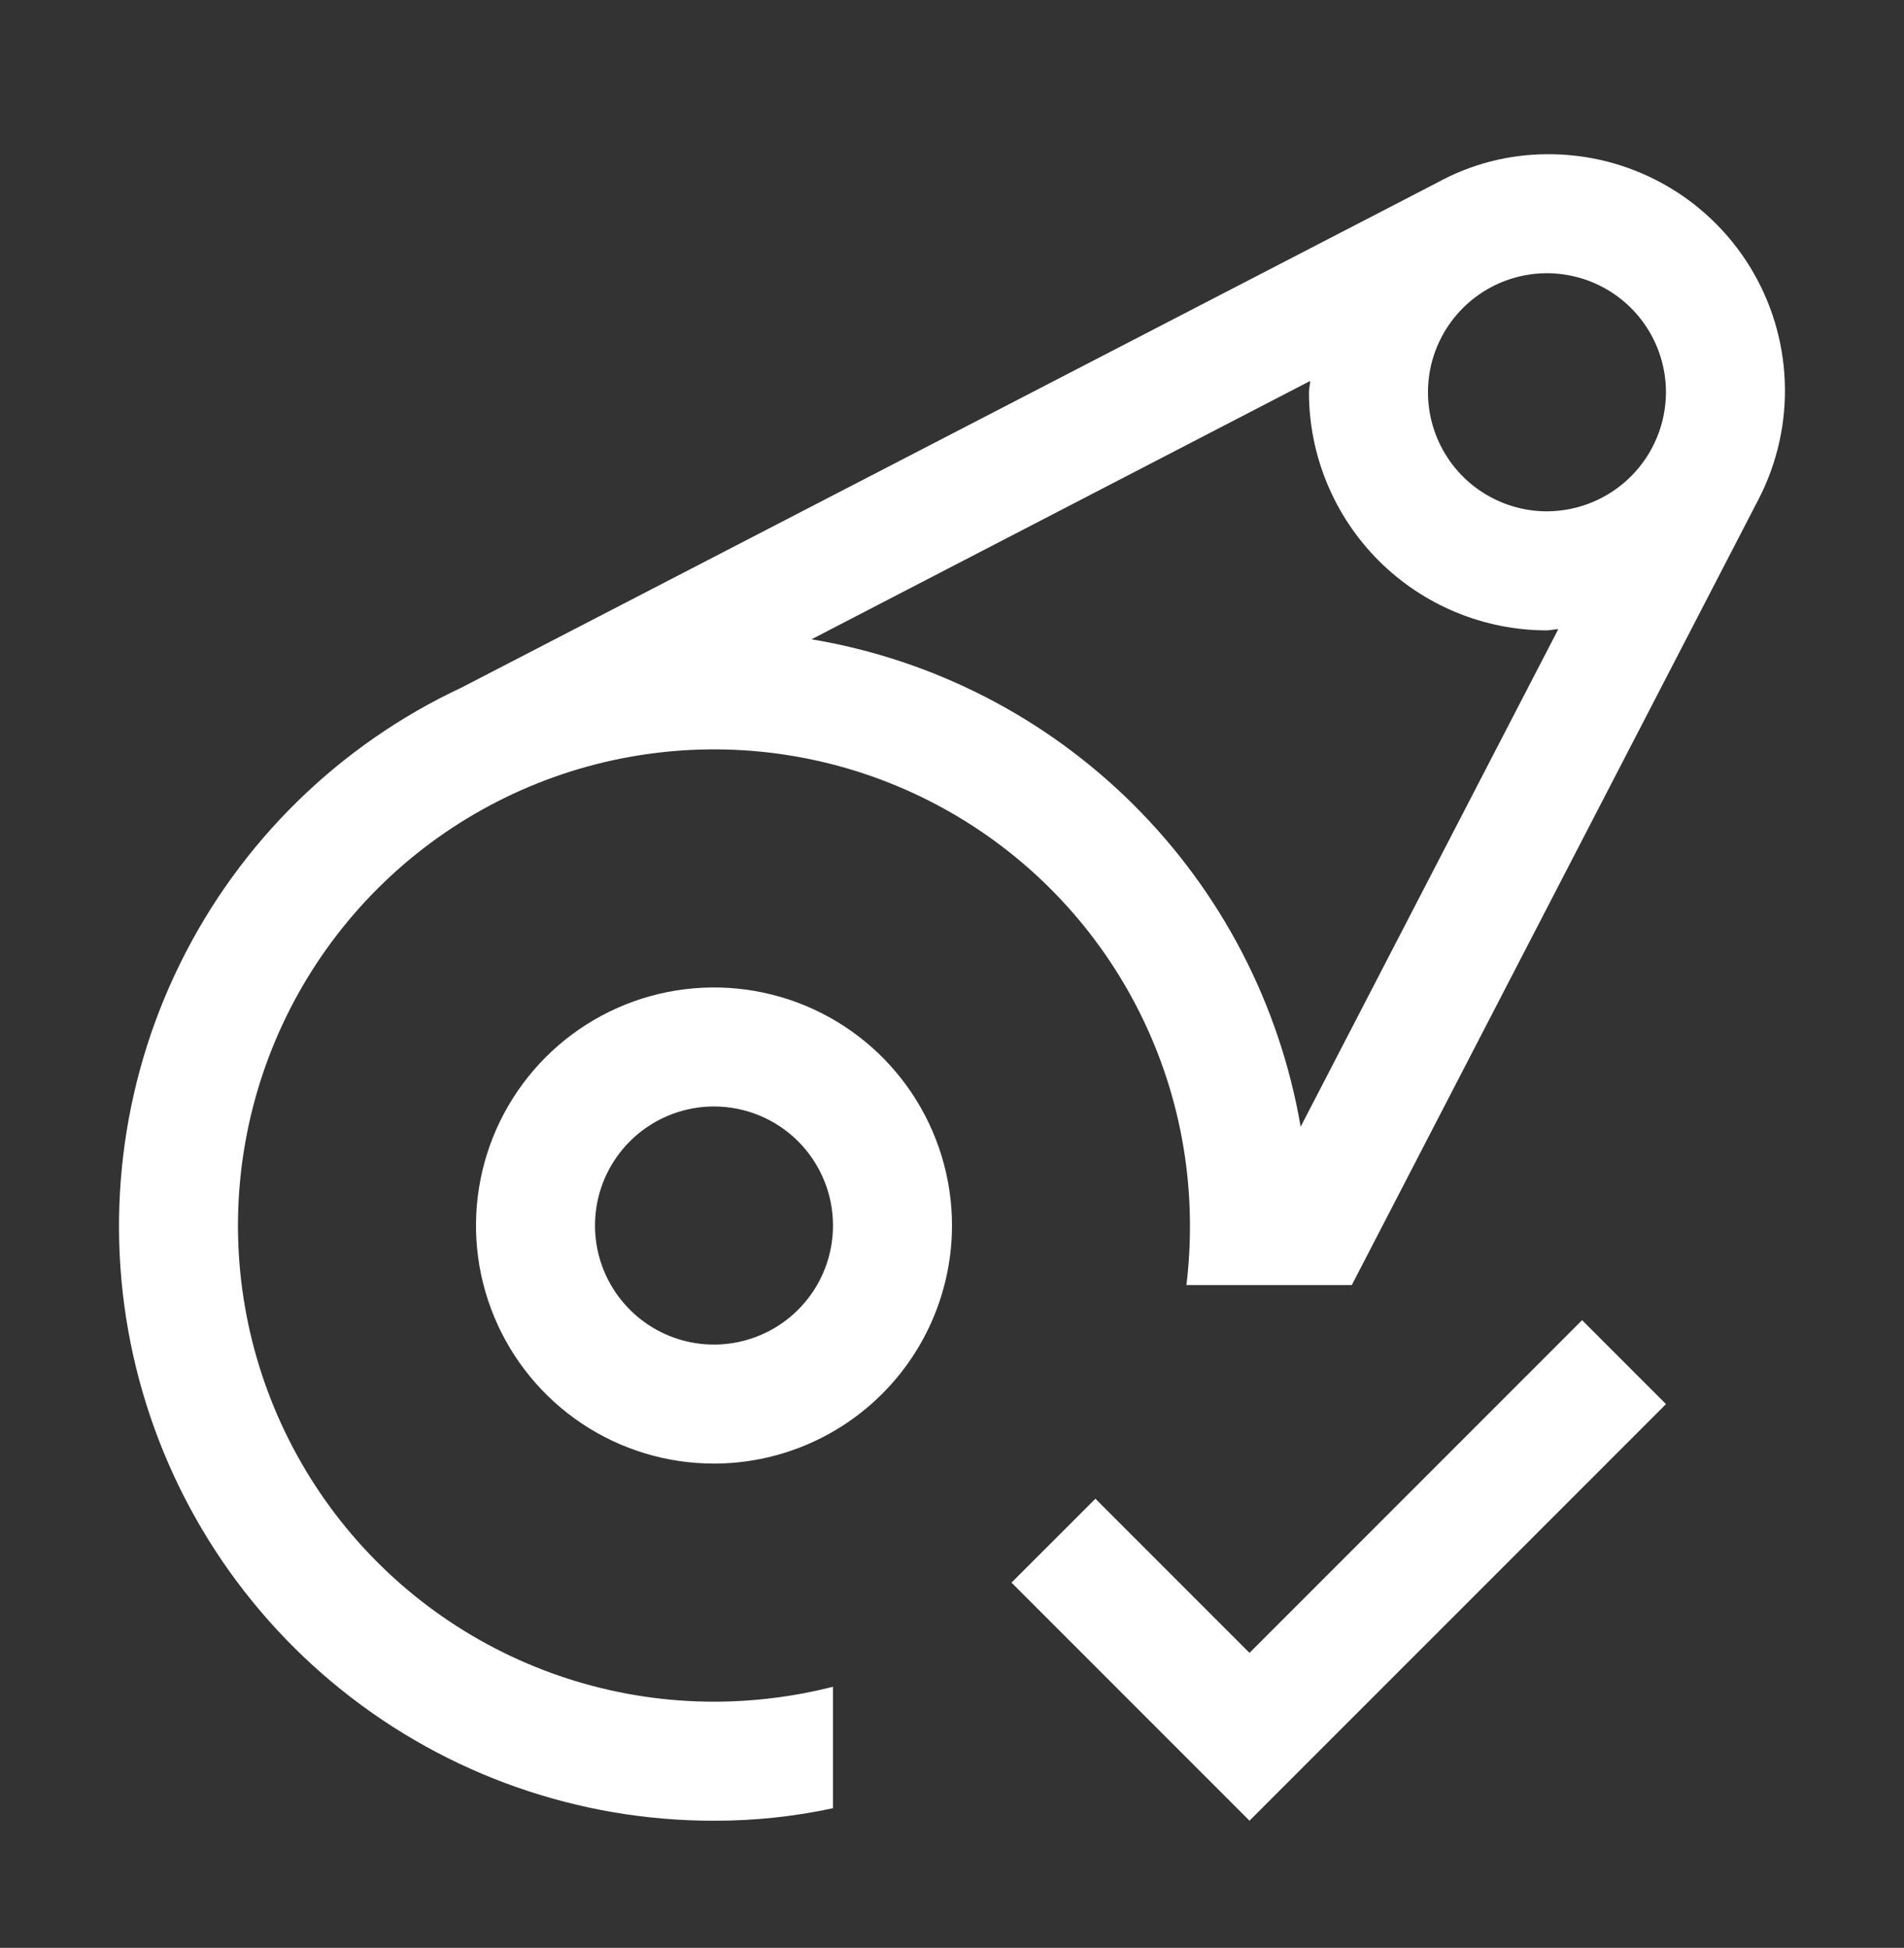
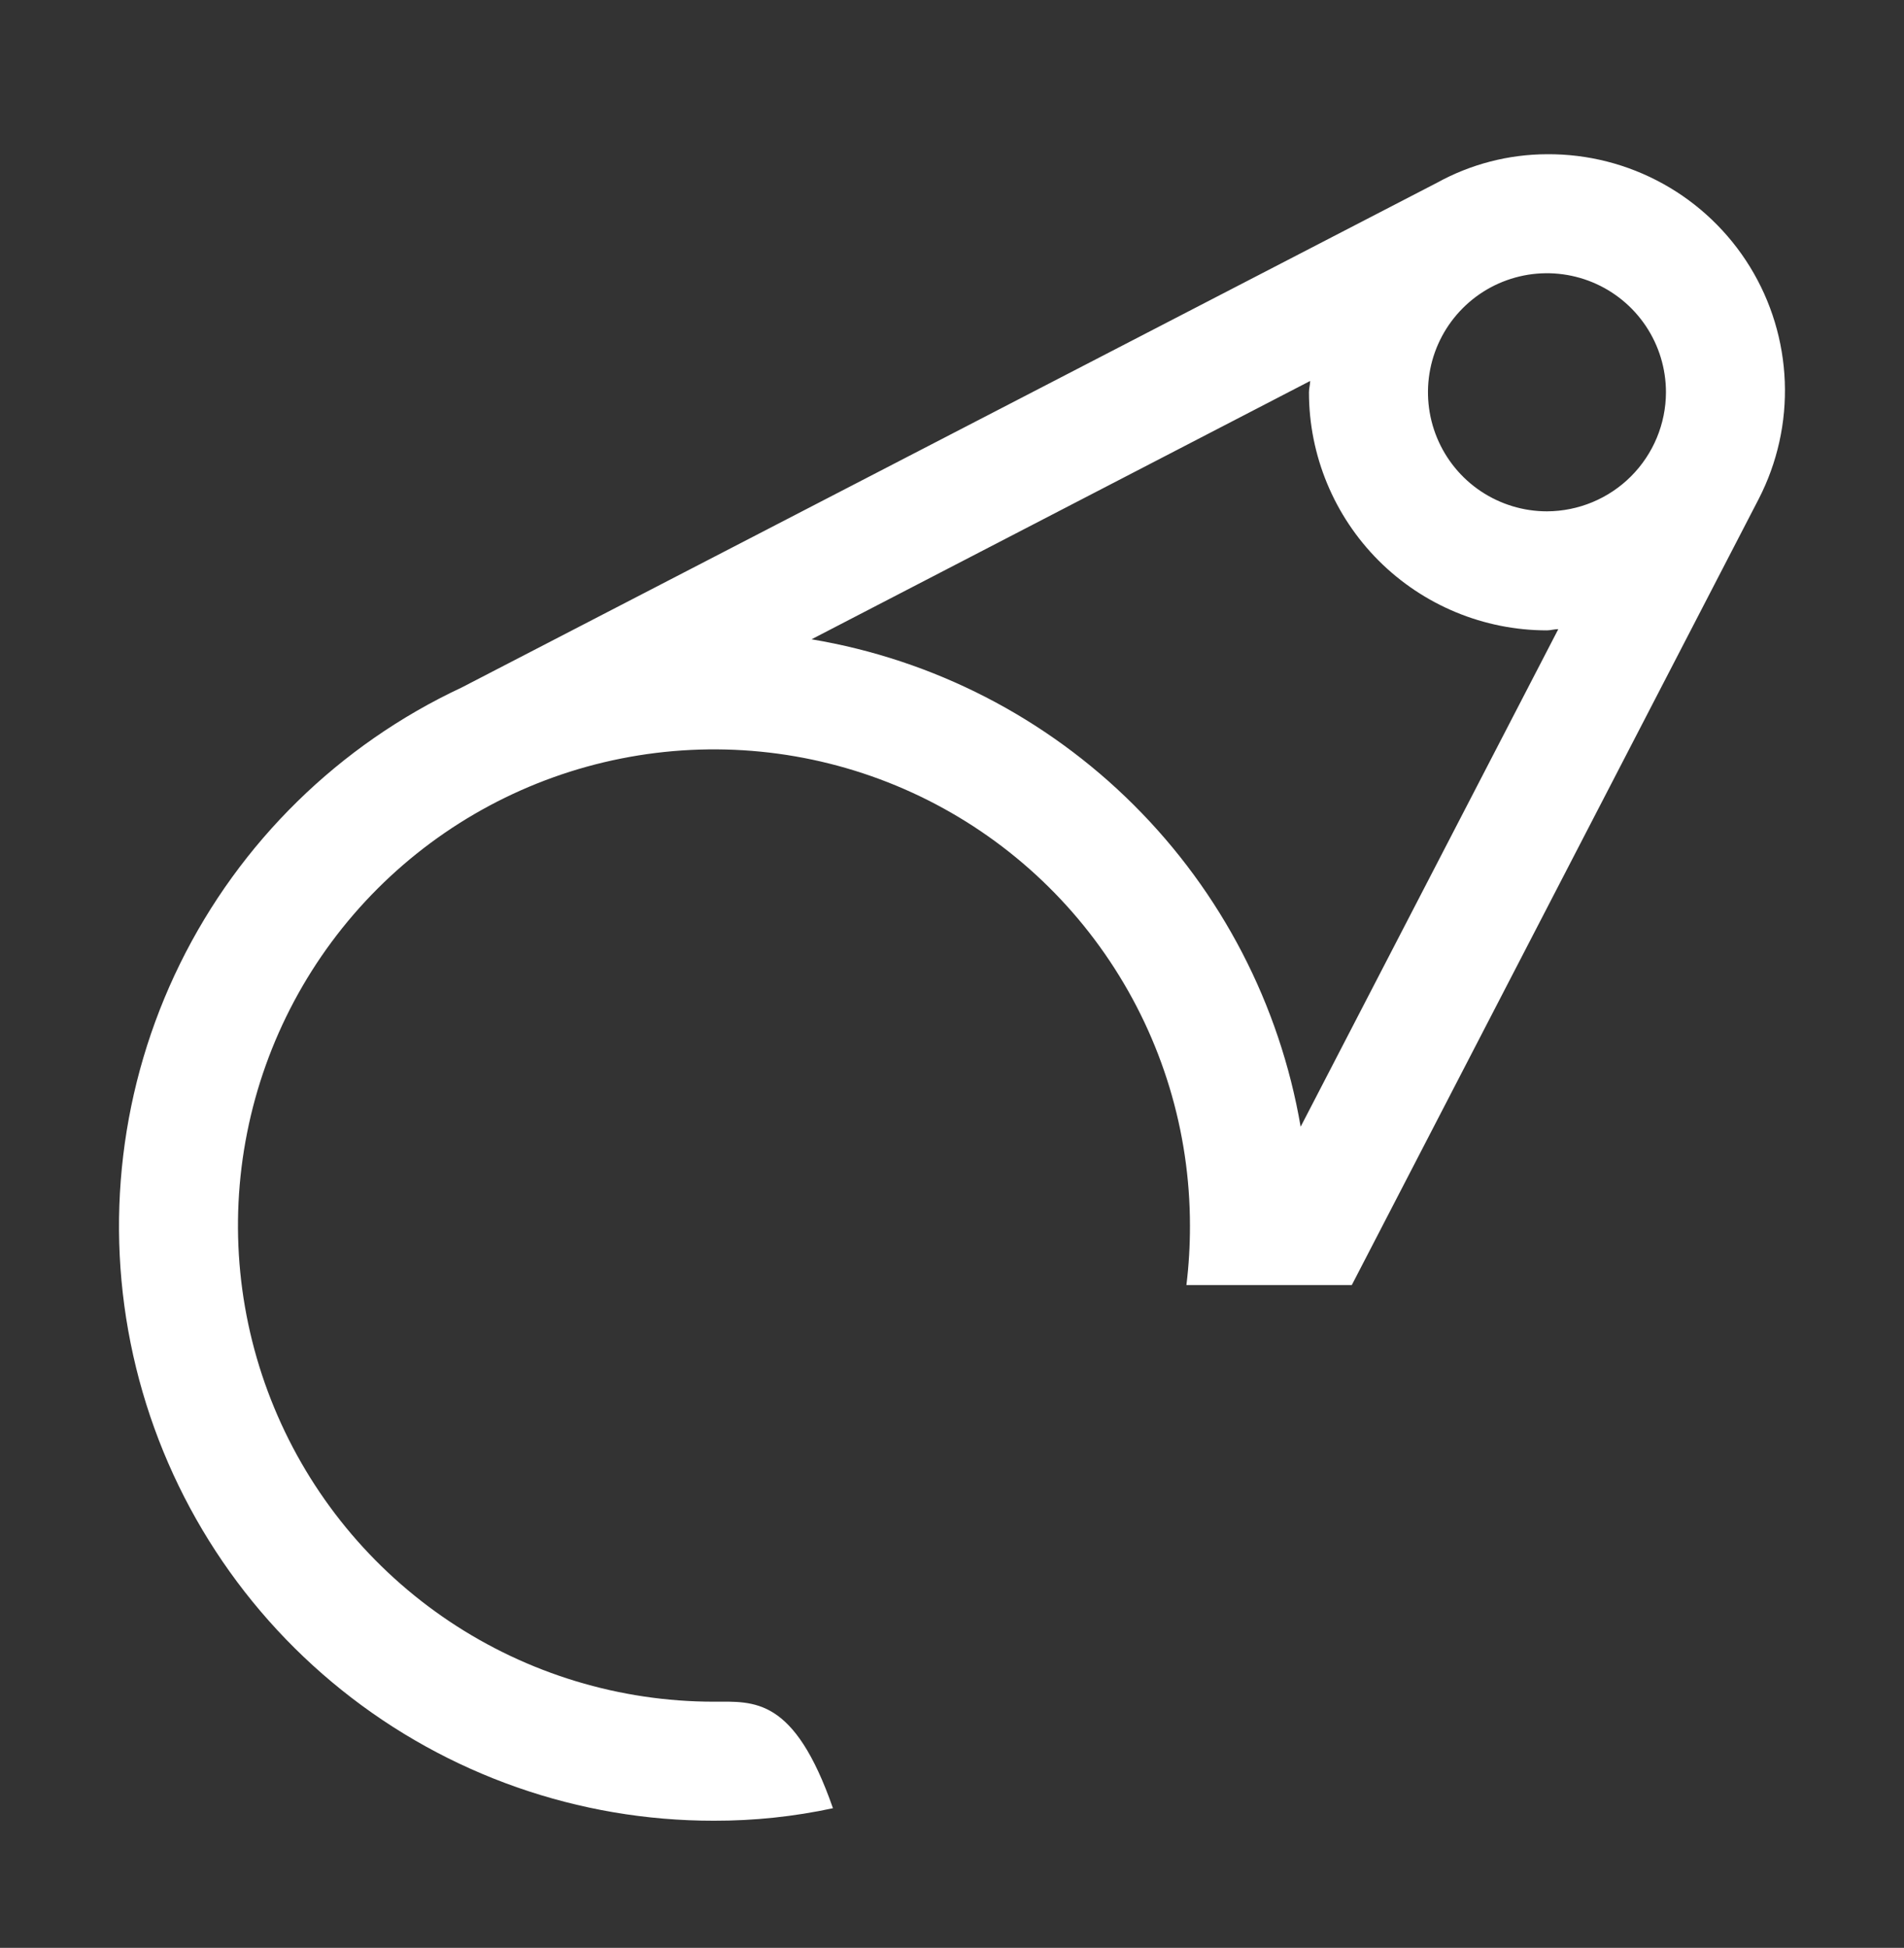
<svg xmlns="http://www.w3.org/2000/svg" width="44" height="45" viewBox="0 0 44 45" fill="none">
  <rect x="0" y="0" width="44" height="45" fill="#333333" stroke="none" />
-   <path d="M28.875 38.185L25.314 34.624L23.375 36.562L28.875 42.062L38.5 32.438L36.561 30.499L28.875 38.185ZM16.5 33.812C15.412 33.812 14.349 33.49 13.444 32.886C12.54 32.281 11.835 31.422 11.419 30.417C11.002 29.412 10.893 28.306 11.106 27.239C11.318 26.173 11.842 25.193 12.611 24.423C13.38 23.654 14.36 23.13 15.427 22.918C16.494 22.706 17.6 22.815 18.605 23.231C19.61 23.647 20.469 24.352 21.073 25.257C21.677 26.161 22 27.225 22 28.312C21.998 29.771 21.419 31.169 20.387 32.2C19.356 33.231 17.958 33.811 16.5 33.812ZM16.5 25.562C15.956 25.562 15.424 25.724 14.972 26.026C14.52 26.328 14.168 26.758 13.959 27.26C13.751 27.763 13.697 28.316 13.803 28.849C13.909 29.383 14.171 29.872 14.556 30.257C14.94 30.642 15.43 30.904 15.963 31.01C16.497 31.116 17.05 31.061 17.552 30.853C18.055 30.645 18.484 30.293 18.787 29.84C19.089 29.388 19.25 28.856 19.25 28.312C19.25 27.583 18.96 26.884 18.445 26.368C17.929 25.852 17.229 25.562 16.5 25.562Z" fill="white" />
-   <path d="M35.749 3.563C34.859 3.566 33.985 3.793 33.206 4.223L10.669 15.883C7.837 17.207 5.541 19.457 4.161 22.263C2.781 25.068 2.399 28.26 3.078 31.312C3.758 34.364 5.458 37.093 7.899 39.047C10.339 41.002 13.373 42.066 16.499 42.063C17.424 42.065 18.346 41.968 19.249 41.774V38.969C18.35 39.196 17.427 39.312 16.499 39.313C14.324 39.313 12.197 38.667 10.388 37.459C8.579 36.25 7.169 34.532 6.337 32.522C5.504 30.512 5.286 28.3 5.711 26.167C6.135 24.033 7.183 22.073 8.721 20.534C10.259 18.996 12.22 17.948 14.353 17.524C16.487 17.099 18.699 17.317 20.709 18.15C22.719 18.983 24.437 20.392 25.645 22.201C26.854 24.01 27.499 26.137 27.499 28.313C27.5 28.772 27.473 29.232 27.417 29.688H31.239L40.644 11.524C41.074 10.688 41.281 9.756 41.245 8.817C41.209 7.878 40.932 6.964 40.44 6.164C39.948 5.364 39.258 4.704 38.436 4.248C37.614 3.792 36.689 3.556 35.749 3.563ZM30.057 26.03C29.574 23.212 28.227 20.615 26.201 18.597C24.176 16.579 21.574 15.241 18.754 14.769L30.277 8.801C30.277 8.884 30.249 8.966 30.249 9.063C30.249 10.521 30.829 11.92 31.86 12.952C32.892 13.983 34.291 14.563 35.749 14.563C35.832 14.563 35.914 14.535 36.011 14.535L30.057 26.03ZM35.749 11.813C35.205 11.813 34.674 11.651 34.221 11.349C33.769 11.047 33.417 10.617 33.209 10.115C33.001 9.613 32.946 9.06 33.052 8.526C33.158 7.993 33.42 7.503 33.805 7.118C34.189 6.733 34.679 6.472 35.213 6.365C35.746 6.259 36.299 6.314 36.802 6.522C37.304 6.73 37.734 7.083 38.036 7.535C38.338 7.987 38.499 8.519 38.499 9.063C38.497 9.791 38.207 10.489 37.691 11.005C37.176 11.52 36.478 11.81 35.749 11.813Z" fill="white" />
+   <path d="M35.749 3.563C34.859 3.566 33.985 3.793 33.206 4.223L10.669 15.883C7.837 17.207 5.541 19.457 4.161 22.263C2.781 25.068 2.399 28.26 3.078 31.312C3.758 34.364 5.458 37.093 7.899 39.047C10.339 41.002 13.373 42.066 16.499 42.063C17.424 42.065 18.346 41.968 19.249 41.774C18.35 39.196 17.427 39.312 16.499 39.313C14.324 39.313 12.197 38.667 10.388 37.459C8.579 36.25 7.169 34.532 6.337 32.522C5.504 30.512 5.286 28.3 5.711 26.167C6.135 24.033 7.183 22.073 8.721 20.534C10.259 18.996 12.22 17.948 14.353 17.524C16.487 17.099 18.699 17.317 20.709 18.15C22.719 18.983 24.437 20.392 25.645 22.201C26.854 24.01 27.499 26.137 27.499 28.313C27.5 28.772 27.473 29.232 27.417 29.688H31.239L40.644 11.524C41.074 10.688 41.281 9.756 41.245 8.817C41.209 7.878 40.932 6.964 40.44 6.164C39.948 5.364 39.258 4.704 38.436 4.248C37.614 3.792 36.689 3.556 35.749 3.563ZM30.057 26.03C29.574 23.212 28.227 20.615 26.201 18.597C24.176 16.579 21.574 15.241 18.754 14.769L30.277 8.801C30.277 8.884 30.249 8.966 30.249 9.063C30.249 10.521 30.829 11.92 31.86 12.952C32.892 13.983 34.291 14.563 35.749 14.563C35.832 14.563 35.914 14.535 36.011 14.535L30.057 26.03ZM35.749 11.813C35.205 11.813 34.674 11.651 34.221 11.349C33.769 11.047 33.417 10.617 33.209 10.115C33.001 9.613 32.946 9.06 33.052 8.526C33.158 7.993 33.42 7.503 33.805 7.118C34.189 6.733 34.679 6.472 35.213 6.365C35.746 6.259 36.299 6.314 36.802 6.522C37.304 6.73 37.734 7.083 38.036 7.535C38.338 7.987 38.499 8.519 38.499 9.063C38.497 9.791 38.207 10.489 37.691 11.005C37.176 11.52 36.478 11.81 35.749 11.813Z" fill="white" />
</svg>